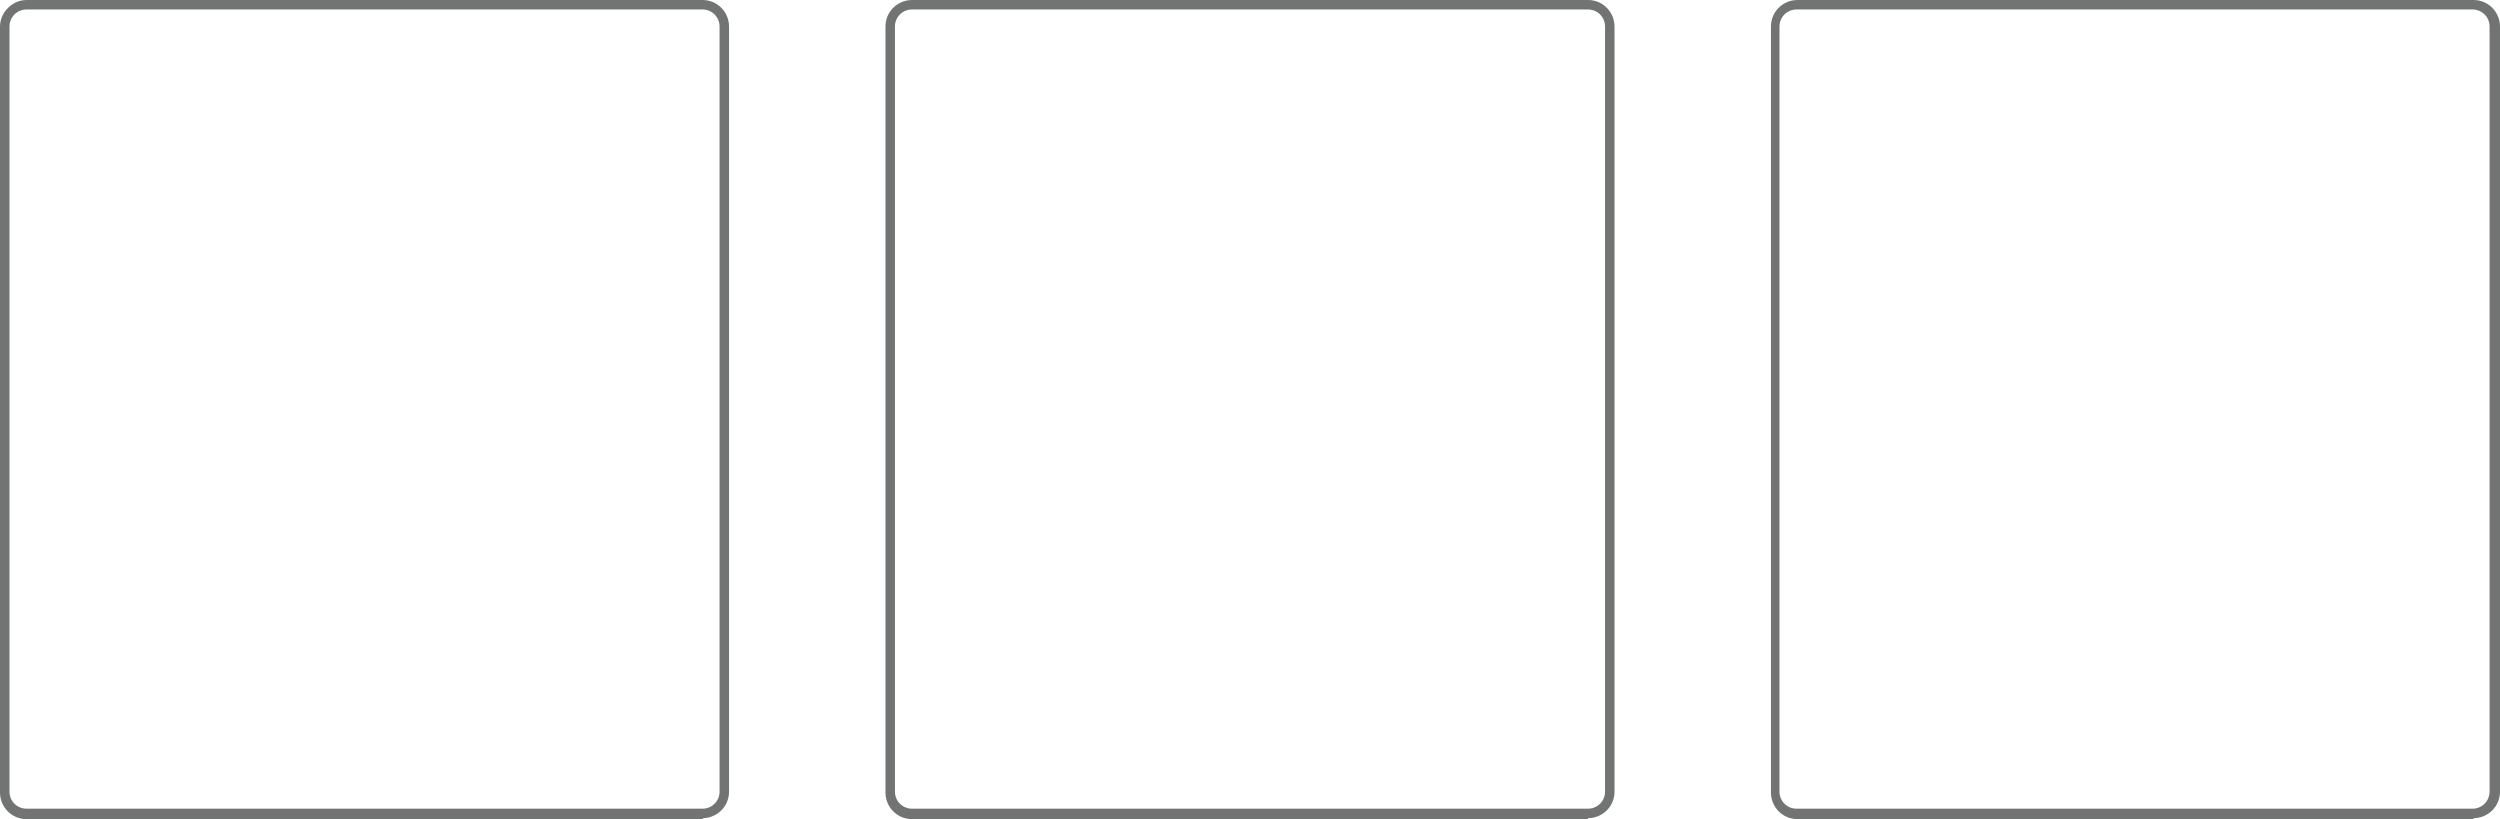
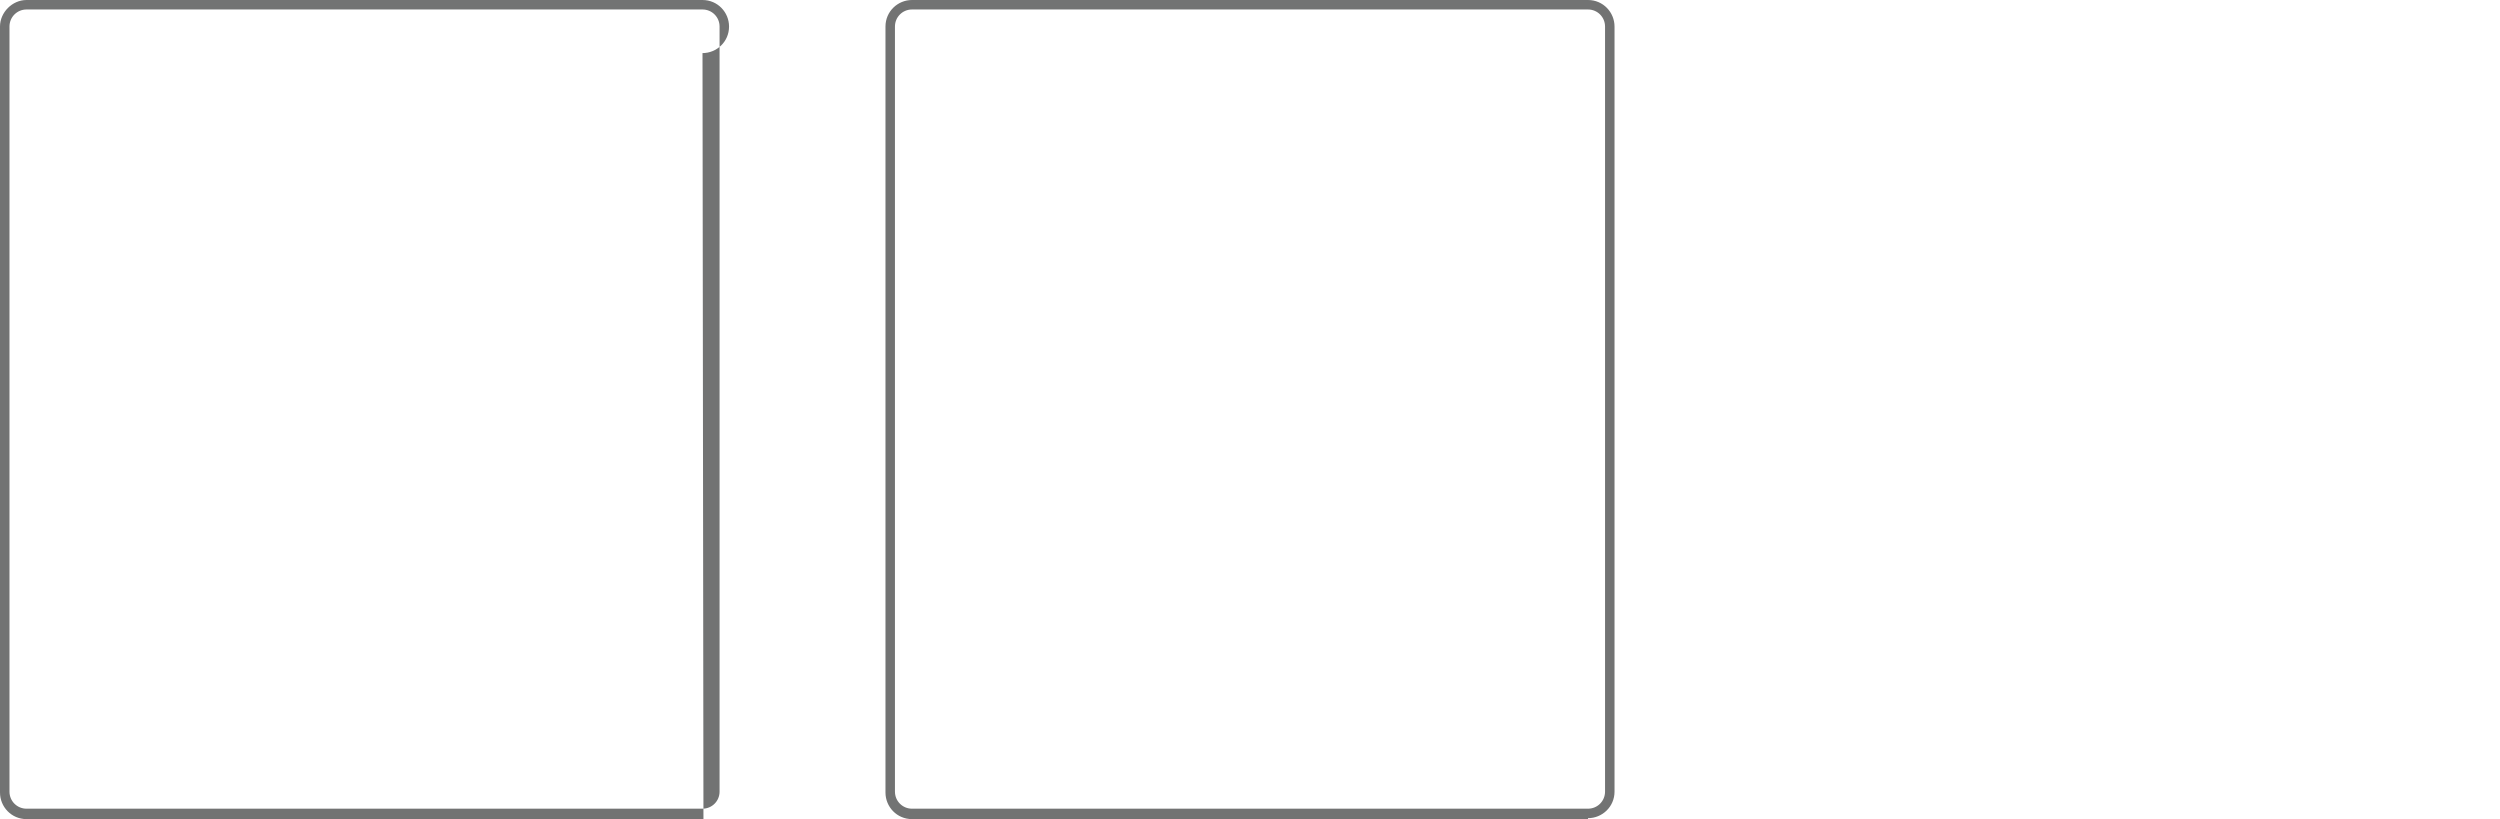
<svg xmlns="http://www.w3.org/2000/svg" id="Layer_2" viewBox="0 0 263.7 86.4">
  <defs>
    <style>
      .cls-1 {
        fill: #727373;
      }
    </style>
  </defs>
  <g id="Layer_1-2" data-name="Layer_1">
-     <path class="cls-1" d="M260.9,86.4h-71.3c-1.6,0-2.8-1.3-2.8-2.8V2.8c0-1.6,1.3-2.8,2.8-2.8h71.3c1.6,0,2.8,1.3,2.8,2.8v80.7c0,1.6-1.3,2.8-2.8,2.8ZM189.5,1c-1,0-1.8.8-1.8,1.8v80.7c0,1,.8,1.8,1.8,1.8h71.3c1,0,1.8-.8,1.8-1.8V2.8c0-1-.8-1.8-1.8-1.8h-71.3Z" />
    <path class="cls-1" d="M167.5,86.4h-71.3c-1.6,0-2.8-1.3-2.8-2.8V2.8c0-1.6,1.3-2.8,2.8-2.8h71.3c1.6,0,2.8,1.3,2.8,2.8v80.7c0,1.6-1.3,2.8-2.8,2.8ZM96.2,1c-1,0-1.8.8-1.8,1.8v80.7c0,1,.8,1.8,1.8,1.8h71.3c1,0,1.8-.8,1.8-1.8V2.8c0-1-.8-1.8-1.8-1.8h-71.3Z" />
-     <path class="cls-1" d="M74.2,86.4H2.8c-1.6,0-2.8-1.3-2.8-2.8V2.8C0,1.3,1.3,0,2.8,0h71.3c1.6,0,2.8,1.3,2.8,2.8v80.7c0,1.6-1.3,2.8-2.8,2.8ZM2.8,1c-1,0-1.8.8-1.8,1.8v80.7c0,1,.8,1.8,1.8,1.8h71.3c1,0,1.8-.8,1.8-1.8V2.8c0-1-.8-1.8-1.8-1.8H2.8Z" />
+     <path class="cls-1" d="M74.2,86.4H2.8c-1.6,0-2.8-1.3-2.8-2.8V2.8C0,1.3,1.3,0,2.8,0h71.3c1.6,0,2.8,1.3,2.8,2.8c0,1.6-1.3,2.8-2.8,2.8ZM2.8,1c-1,0-1.8.8-1.8,1.8v80.7c0,1,.8,1.8,1.8,1.8h71.3c1,0,1.8-.8,1.8-1.8V2.8c0-1-.8-1.8-1.8-1.8H2.8Z" />
  </g>
</svg>